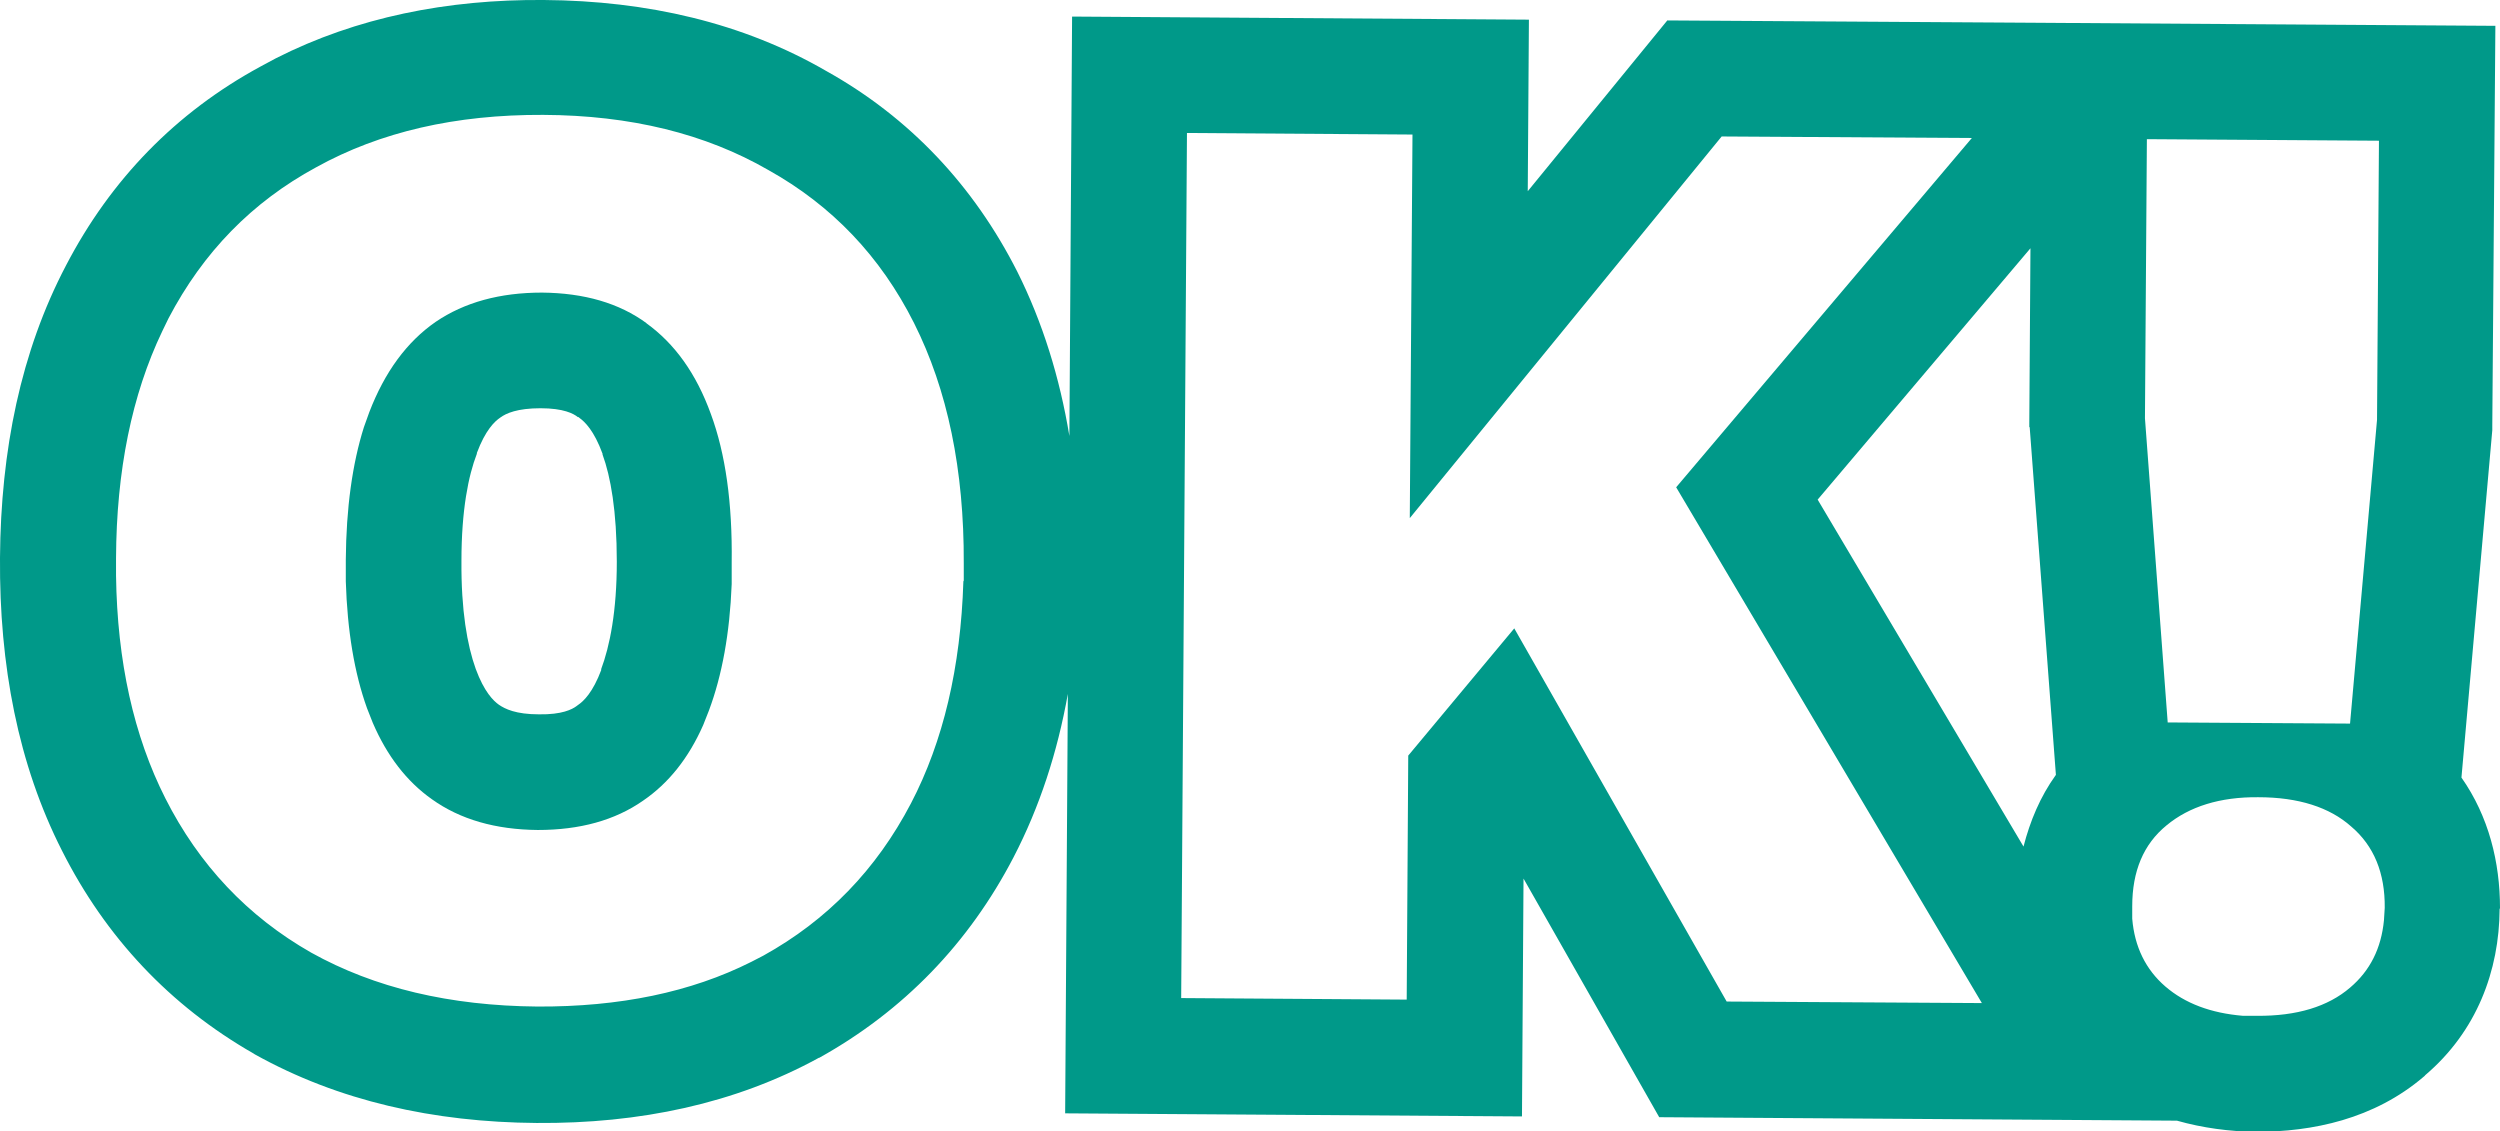
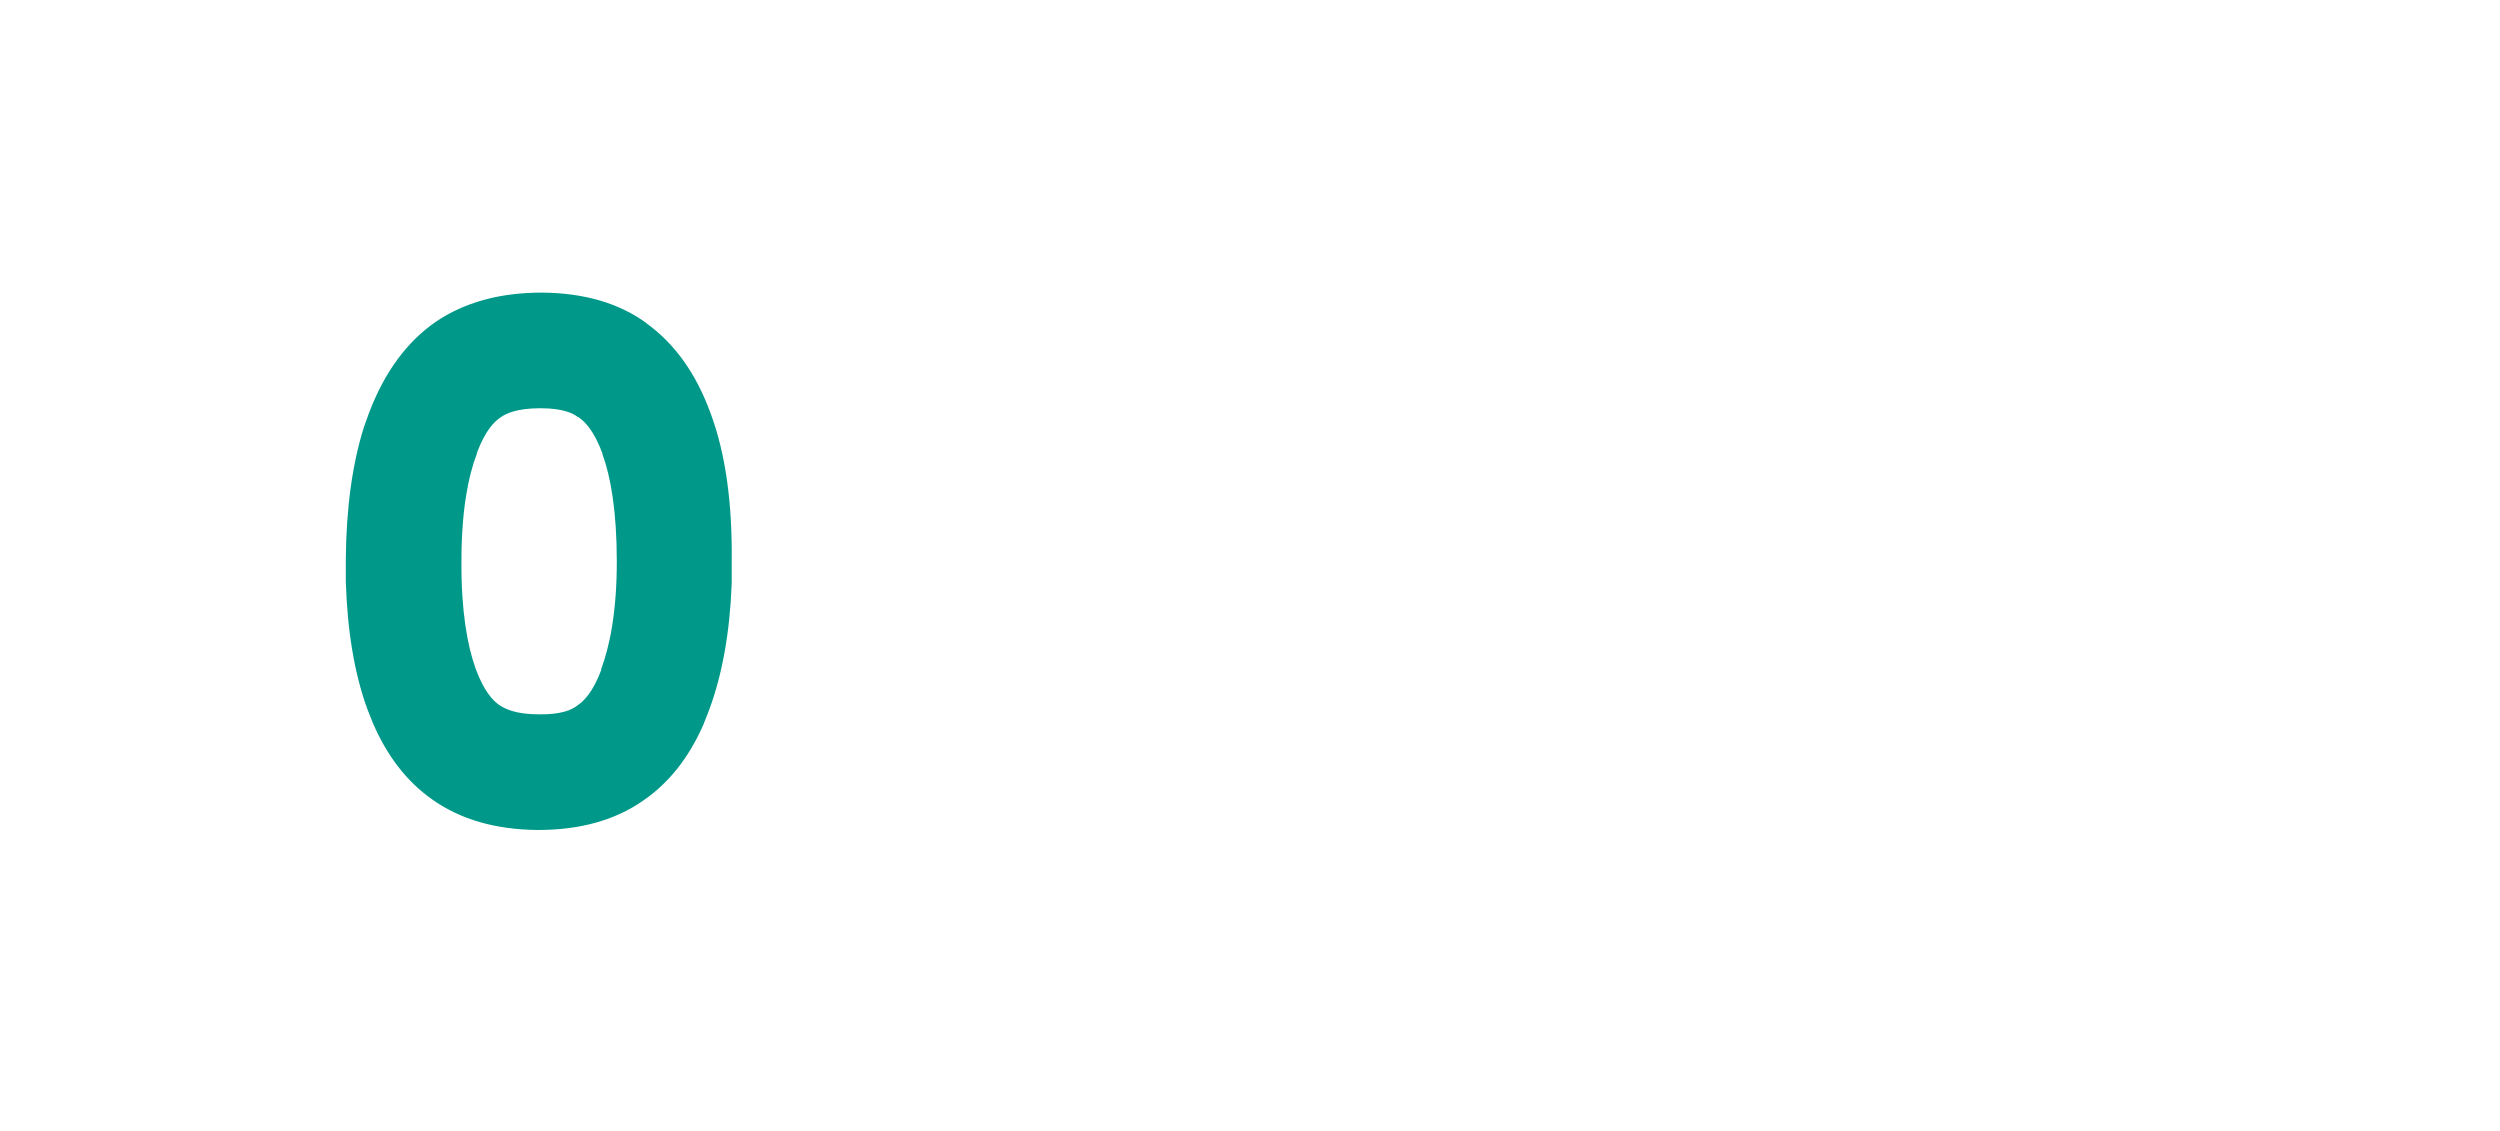
<svg xmlns="http://www.w3.org/2000/svg" id="_レイヤー_2" data-name="レイヤー 2" viewBox="0 0 64.85 29.35">
  <defs>
    <style>
      .cls-1 {
        fill: none;
      }

      .cls-1, .cls-2 {
        stroke-width: 0px;
      }

      .cls-2 {
        fill: #009989;
      }
    </style>
  </defs>
  <g id="_レイヤー_1-2" data-name="レイヤー 1">
    <g>
      <polygon class="cls-1" points="60.97 18.78 61.66 10.9 61.71 3.65 55.69 3.61 55.65 10.86 56.24 18.75 60.97 18.78" />
      <path class="cls-1" d="M19.93,4.43c-1.63-.94-3.57-1.42-5.84-1.43-2.27-.01-4.23.44-5.89,1.36-1.66.9-2.94,2.2-3.83,3.92l-.16.33c-.79,1.65-1.19,3.61-1.2,5.89v.45c.04,2.23.47,4.16,1.29,5.78.87,1.73,2.13,3.06,3.78,4,1.65.92,3.61,1.38,5.87,1.4,2.13.01,3.97-.37,5.55-1.16l.31-.16c1.66-.92,2.94-2.24,3.83-3.95.84-1.61,1.29-3.53,1.36-5.76v-.45c.02-2.43-.4-4.5-1.28-6.23-.87-1.73-2.13-3.05-3.78-3.97ZM19,15.15c-.05,1.28-.25,2.37-.59,3.28l-.15.38c-.38.85-.9,1.5-1.56,1.96-.73.52-1.64.77-2.73.76-1.09,0-2-.27-2.75-.8-.65-.46-1.16-1.12-1.53-1.98l-.15-.38c-.33-.91-.51-2.01-.55-3.29v-.56c0-1.35.16-2.5.46-3.44l.14-.39c.39-1.04.96-1.82,1.72-2.34.75-.52,1.67-.77,2.76-.76,1.09,0,1.99.27,2.72.8.74.53,1.31,1.31,1.68,2.36.38,1.02.56,2.3.55,3.85v.56Z" />
-       <path class="cls-1" d="M15.64,11.78h0c-.22-.61-.45-.84-.6-.94h-.02s-.02-.02-.02-.02c-.11-.08-.37-.22-.97-.23-.59,0-.89.13-1.04.24-.14.1-.38.33-.61.92h0s0,.02,0,.02c-.22.57-.39,1.46-.4,2.78,0,1.28.15,2.19.37,2.8.22.6.45.83.6.93.15.11.44.25,1.04.25.6,0,.86-.13.97-.21l.04-.03c.14-.1.38-.33.61-.92.23-.61.4-1.51.41-2.8,0-1.32-.15-2.21-.37-2.78h0Z" />
+       <path class="cls-1" d="M15.64,11.78h0c-.22-.61-.45-.84-.6-.94h-.02s-.02-.02-.02-.02c-.11-.08-.37-.22-.97-.23-.59,0-.89.13-1.04.24-.14.1-.38.33-.61.92h0s0,.02,0,.02c-.22.57-.39,1.46-.4,2.78,0,1.28.15,2.19.37,2.8.22.6.45.83.6.93.15.11.44.25,1.04.25.6,0,.86-.13.97-.21l.04-.03c.14-.1.38-.33.61-.92.23-.61.4-1.51.41-2.8,0-1.32-.15-2.21-.37-2.78Z" />
      <path class="cls-1" d="M47.16,12.95l5.34,9c.17-.65.43-1.29.84-1.86l-.68-9.02v-.12s.02-4.52.02-4.52l-5.52,6.52Z" />
      <path class="cls-1" d="M58.57,20.67c-1,0-1.79.24-2.38.73-.59.5-.89,1.2-.9,2.1v.32c.07.73.36,1.32.87,1.76.51.44,1.18.69,2.01.75h.36c1.04.02,1.85-.22,2.42-.72.52-.43.81-1.01.88-1.75l.02-.32c0-.91-.28-1.61-.87-2.11-.56-.5-1.37-.76-2.41-.76Z" />
      <polygon class="cls-1" points="51.16 3.58 44.66 3.54 36.58 13.44 36.64 3.49 30.79 3.45 30.65 25.89 36.49 25.93 36.54 19.6 39.28 16.31 44.79 25.98 51.42 26.03 43.49 12.65 51.16 3.58" />
-       <path class="cls-2" d="M64.85,23.56c0-1.19-.29-2.38-1-3.39l.8-9.01v-.12s.08-10.37.08-10.37l-12.02-.08h0s-9.46-.06-9.46-.06l-3.62,4.43.03-4.45-11.85-.08-.07,10.88c-.25-1.51-.69-2.94-1.35-4.26-1.13-2.23-2.79-4-4.96-5.21h0C19.27.59,16.79.02,14.11,0c-2.51-.02-4.86.45-6.95,1.51l-.41.22c-2.19,1.19-3.88,2.93-5.04,5.16C.54,9.12.02,11.68,0,14.47c-.02,2.78.47,5.36,1.61,7.6,1.13,2.24,2.8,4.02,4.97,5.26l.03.02c2.17,1.21,4.64,1.76,7.31,1.78,2.67.02,5.15-.5,7.32-1.69h.01c2.19-1.22,3.88-2.97,5.04-5.2.68-1.31,1.14-2.73,1.41-4.24l-.07,10.88,11.85.08.04-6.17,3.52,6.19,13.43.09c.67.19,1.36.28,2.04.29,1.48,0,3.07-.33,4.36-1.43h0s0,0,.01-.01c.01,0,.02-.02.03-.03h0c1.34-1.14,1.92-2.71,1.93-4.31ZM24.99,15.08c-.07,2.23-.52,4.15-1.36,5.76-.9,1.72-2.17,3.03-3.83,3.95l-.31.16c-1.57.79-3.42,1.17-5.55,1.16-2.27-.02-4.22-.48-5.87-1.4-1.65-.94-2.91-2.28-3.78-4-.82-1.62-1.25-3.55-1.28-5.78v-.45c.01-2.27.41-4.24,1.2-5.89l.16-.33c.9-1.72,2.17-3.02,3.83-3.92,1.66-.92,3.62-1.37,5.89-1.36,2.27.01,4.21.49,5.84,1.43,1.65.92,2.91,2.24,3.78,3.97.87,1.73,1.3,3.81,1.29,6.23v.45ZM55.69,3.61l6.02.04-.05,7.24-.7,7.88-4.73-.03-.59-7.89.05-7.24ZM52.65,11.08l.68,9.02c-.41.57-.67,1.2-.84,1.86l-5.34-9,5.52-6.52-.03,4.52v.12ZM44.79,25.98l-5.51-9.68-2.75,3.3-.04,6.33-5.85-.04.15-22.44,5.85.04-.07,9.95,8.09-9.9,6.49.04-7.67,9.06,7.93,13.38-6.63-.04ZM61.84,23.87c-.07.73-.36,1.31-.88,1.75-.57.49-1.38.74-2.42.73h-.36c-.83-.07-1.5-.32-2.01-.76-.51-.44-.8-1.03-.86-1.76v-.32c0-.91.29-1.61.89-2.1.59-.49,1.39-.74,2.38-.73,1.04,0,1.85.26,2.41.76.59.5.88,1.21.87,2.11l-.02.32Z" />
      <path class="cls-2" d="M16.78,8.39c-.72-.53-1.63-.79-2.72-.8-1.09,0-2.01.25-2.76.76-.75.52-1.32,1.3-1.72,2.34l-.14.39c-.3.95-.46,2.1-.47,3.44v.56c.04,1.28.22,2.37.55,3.29l.15.38c.37.86.88,1.52,1.53,1.98.74.53,1.66.79,2.75.8,1.09,0,2-.25,2.73-.76.66-.45,1.18-1.1,1.56-1.96l.15-.38c.34-.91.54-2,.59-3.28v-.56c.02-1.54-.16-2.82-.54-3.85-.38-1.05-.94-1.83-1.68-2.36ZM15.6,17.37c-.22.59-.46.82-.61.92l-.04.03c-.11.08-.37.22-.97.21-.6,0-.88-.14-1.04-.25-.14-.1-.38-.33-.6-.93-.22-.61-.38-1.52-.37-2.8,0-1.32.18-2.21.4-2.78h0s0-.02,0-.02c.22-.59.46-.82.61-.92.15-.11.44-.24,1.04-.24.6,0,.86.14.97.23h.02s.02.02.02.02c.14.1.38.33.6.93h0s0,.02,0,.02c.21.57.37,1.47.37,2.78,0,1.28-.18,2.19-.41,2.8Z" />
    </g>
  </g>
</svg>